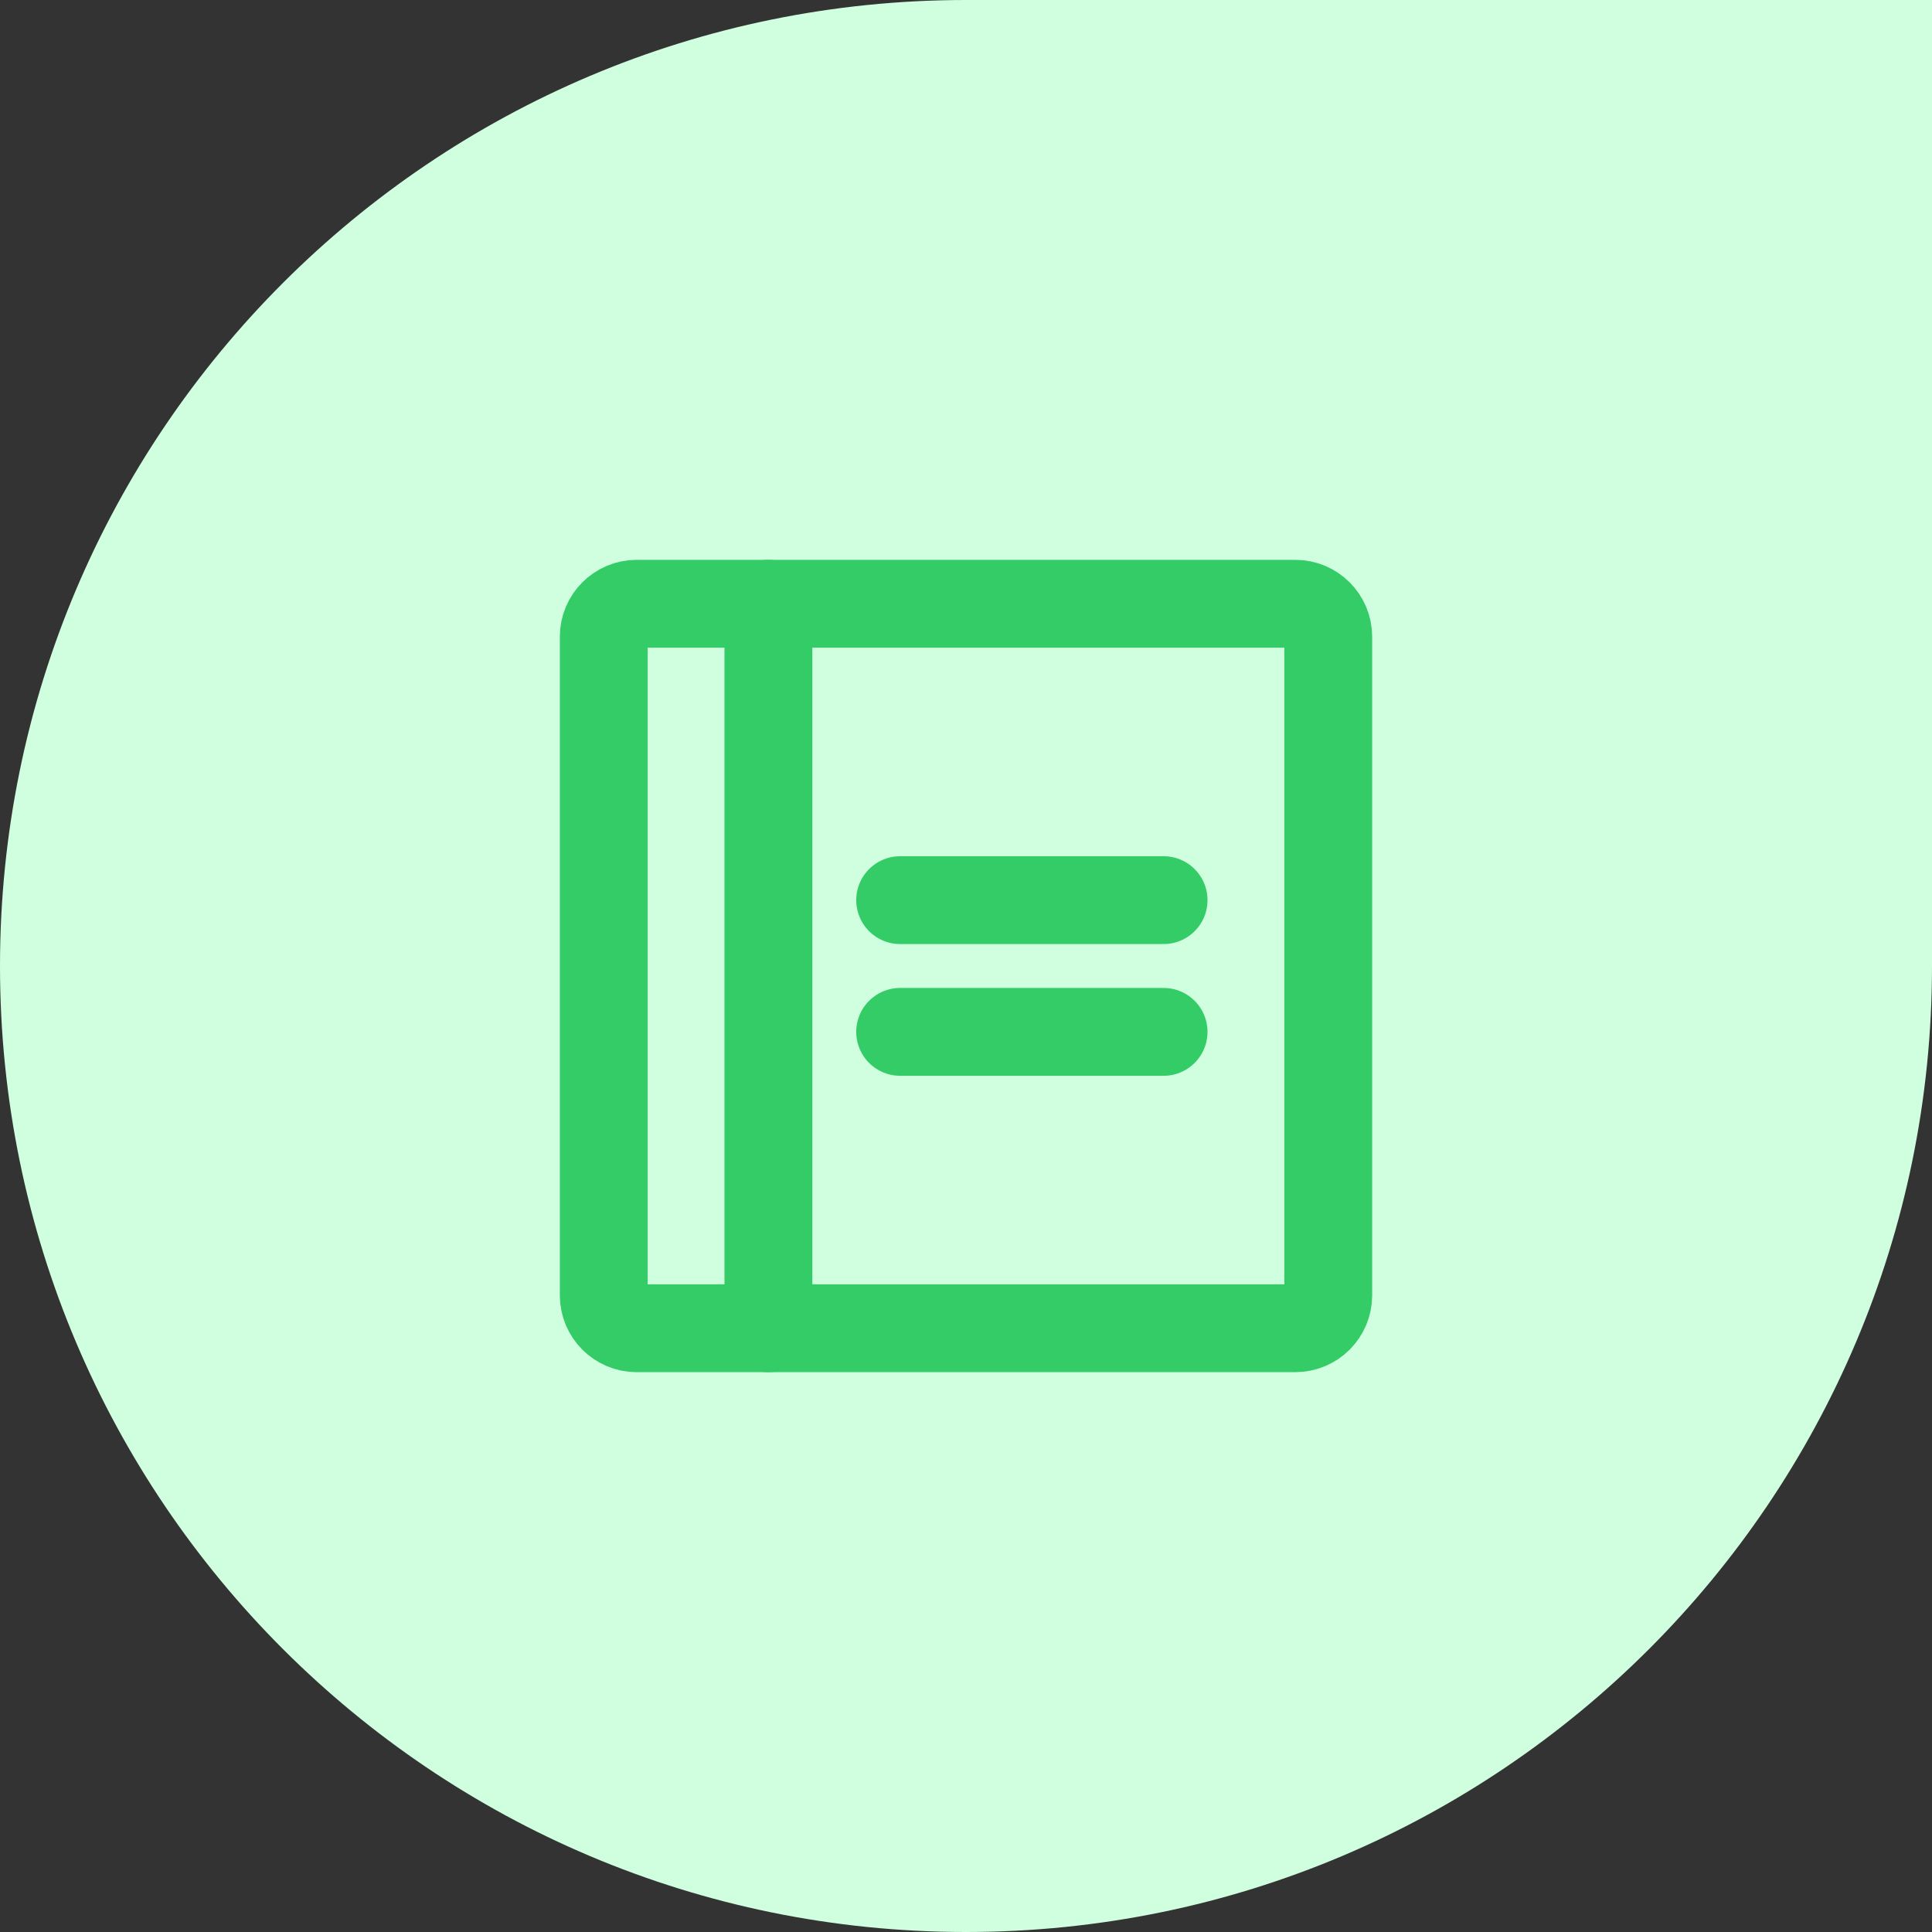
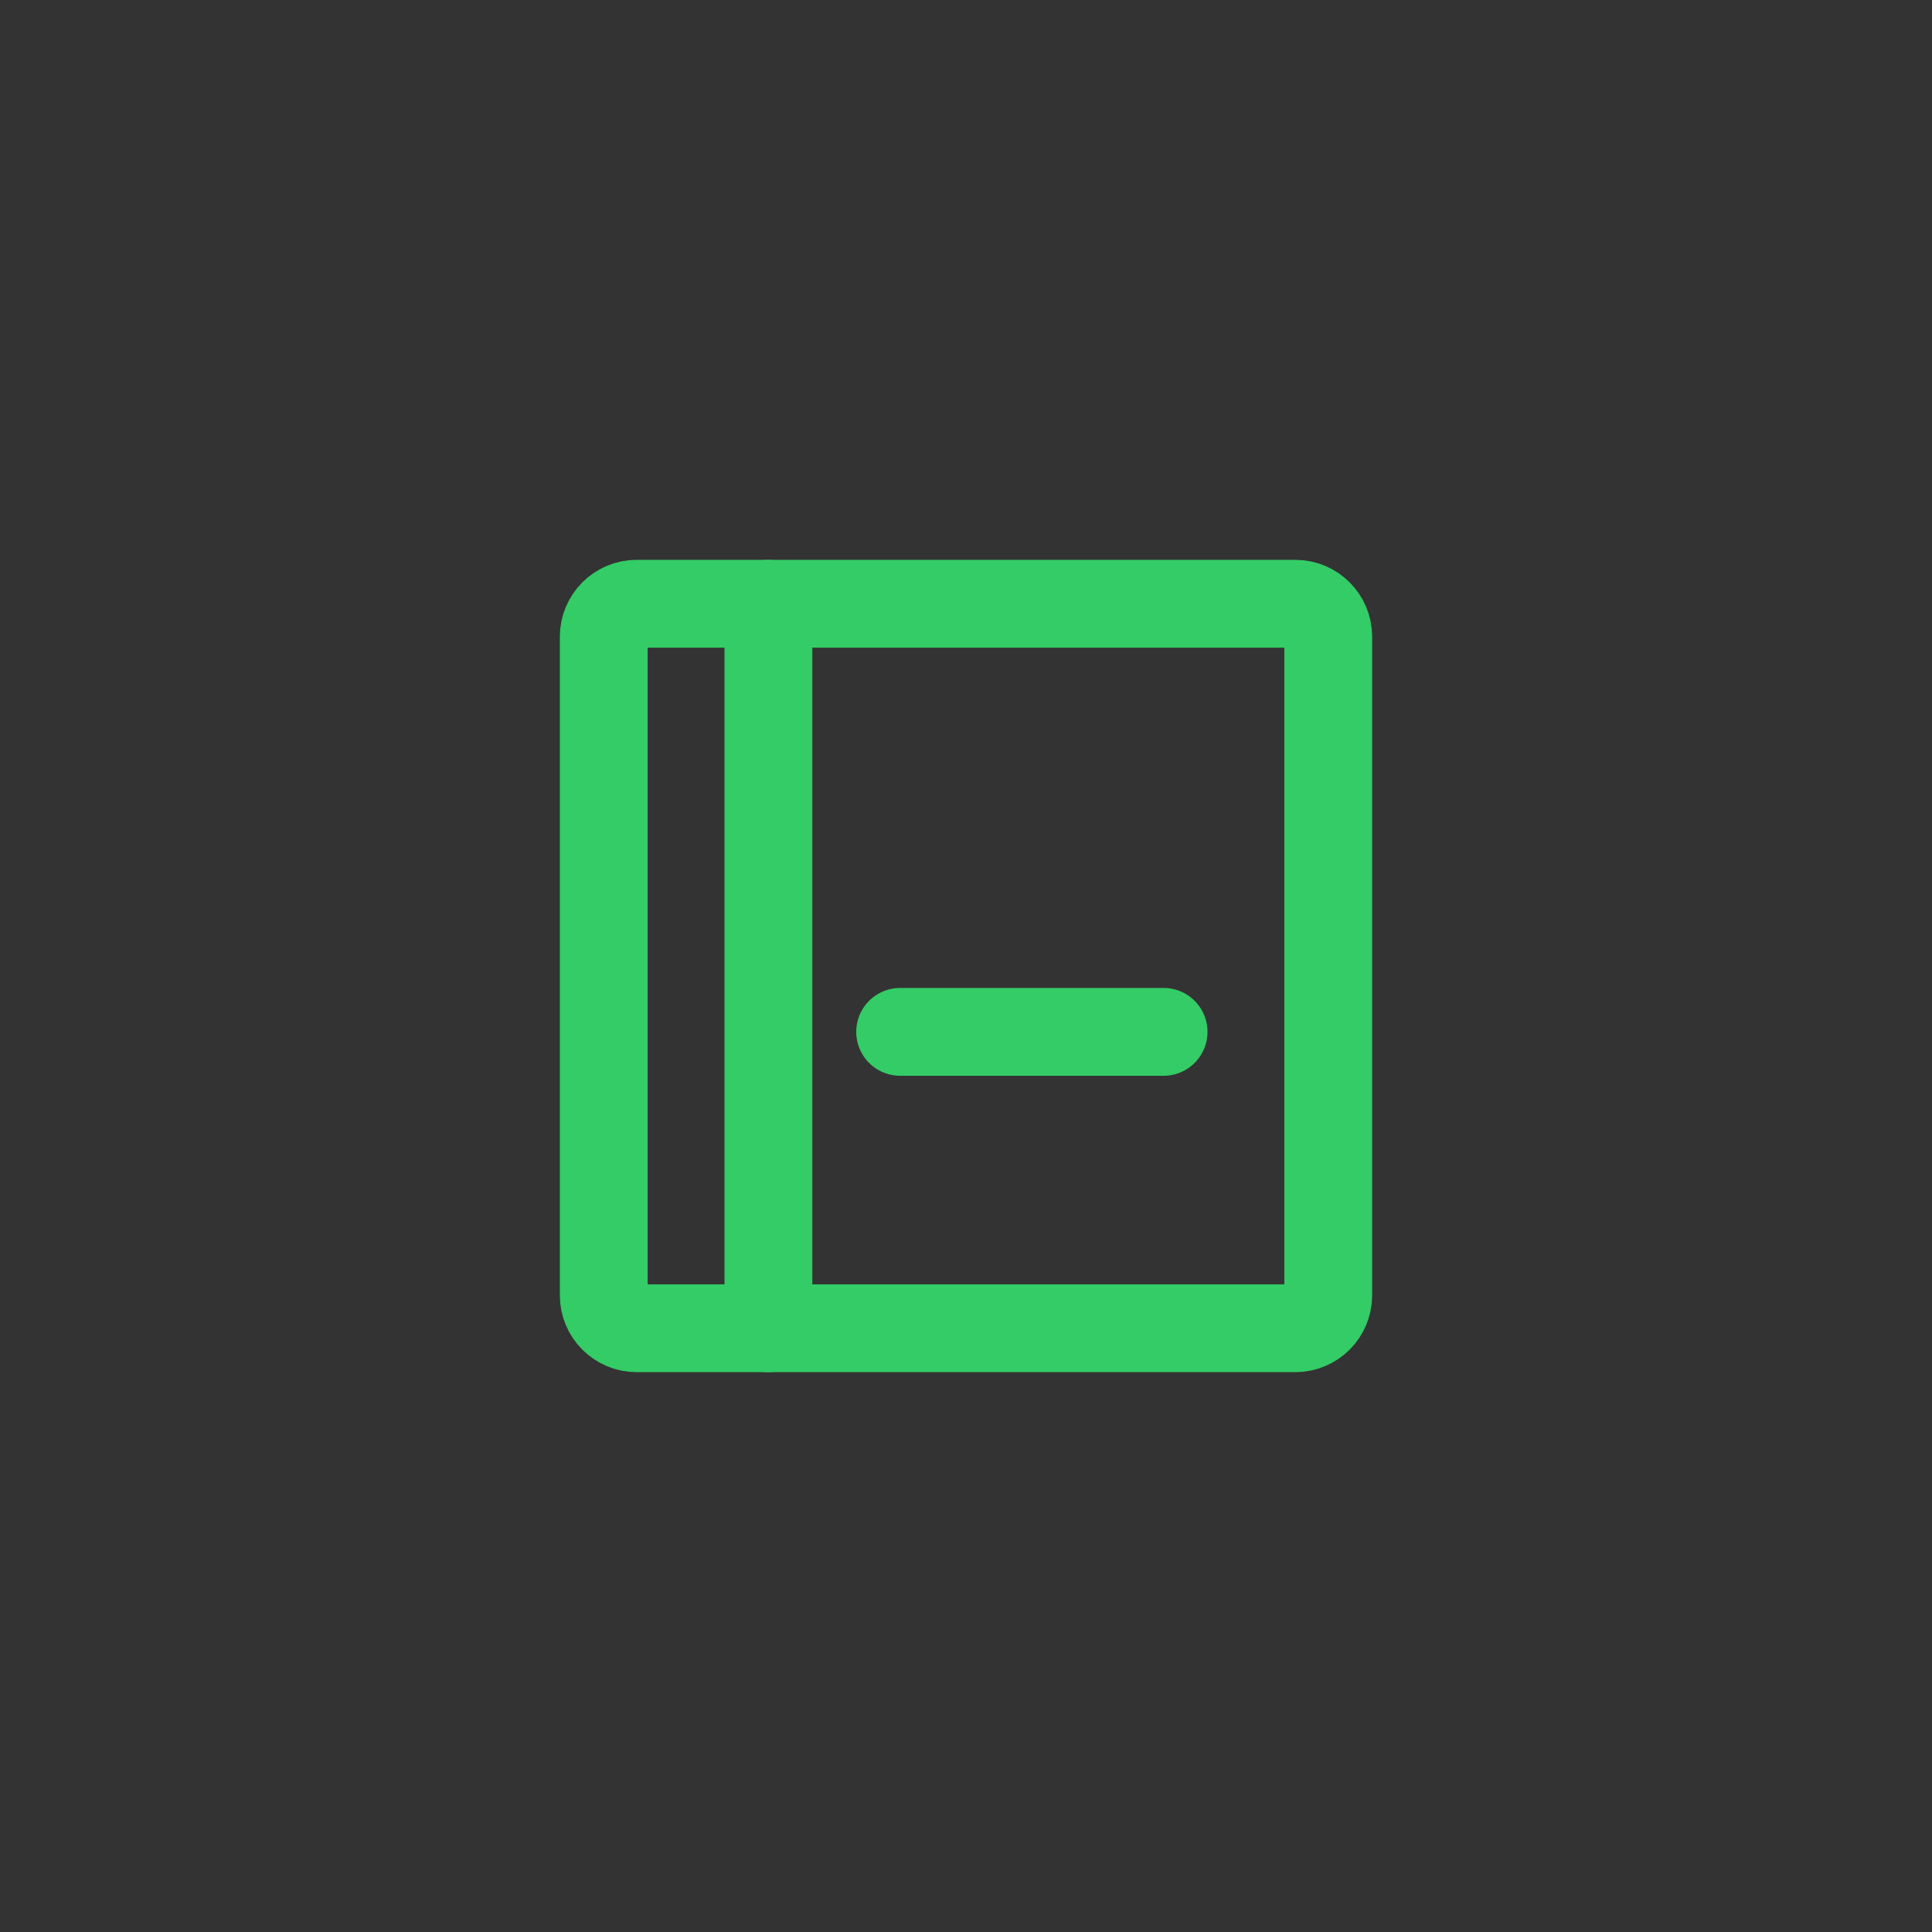
<svg xmlns="http://www.w3.org/2000/svg" width="44" height="44" viewBox="0 0 44 44" fill="none">
  <rect x="0" y="0" width="44" height="44" fill="#333333" stroke="none" />
-   <path d="M0 22C0 9.85 9.85 0 22 0H44V22C44 34.15 34.15 44 22 44V44C9.85 44 0 34.15 0 22V22Z" fill="#CFFFDF" />
-   <path d="M20.5 20.5H26.5" stroke="#33CC66" stroke-width="2" stroke-linecap="round" stroke-linejoin="round" />
  <path d="M20.5 23.5H26.5" stroke="#33CC66" stroke-width="2" stroke-linecap="round" stroke-linejoin="round" />
  <path d="M29.5 13.75H14.5C14.086 13.75 13.75 14.086 13.75 14.5V29.5C13.75 29.914 14.086 30.25 14.5 30.25H29.5C29.914 30.25 30.25 29.914 30.25 29.5V14.5C30.25 14.086 29.914 13.75 29.5 13.75Z" stroke="#33CC66" stroke-width="2" stroke-linecap="round" stroke-linejoin="round" />
  <path d="M17.5 13.75V30.25" stroke="#33CC66" stroke-width="2" stroke-linecap="round" stroke-linejoin="round" />
</svg>